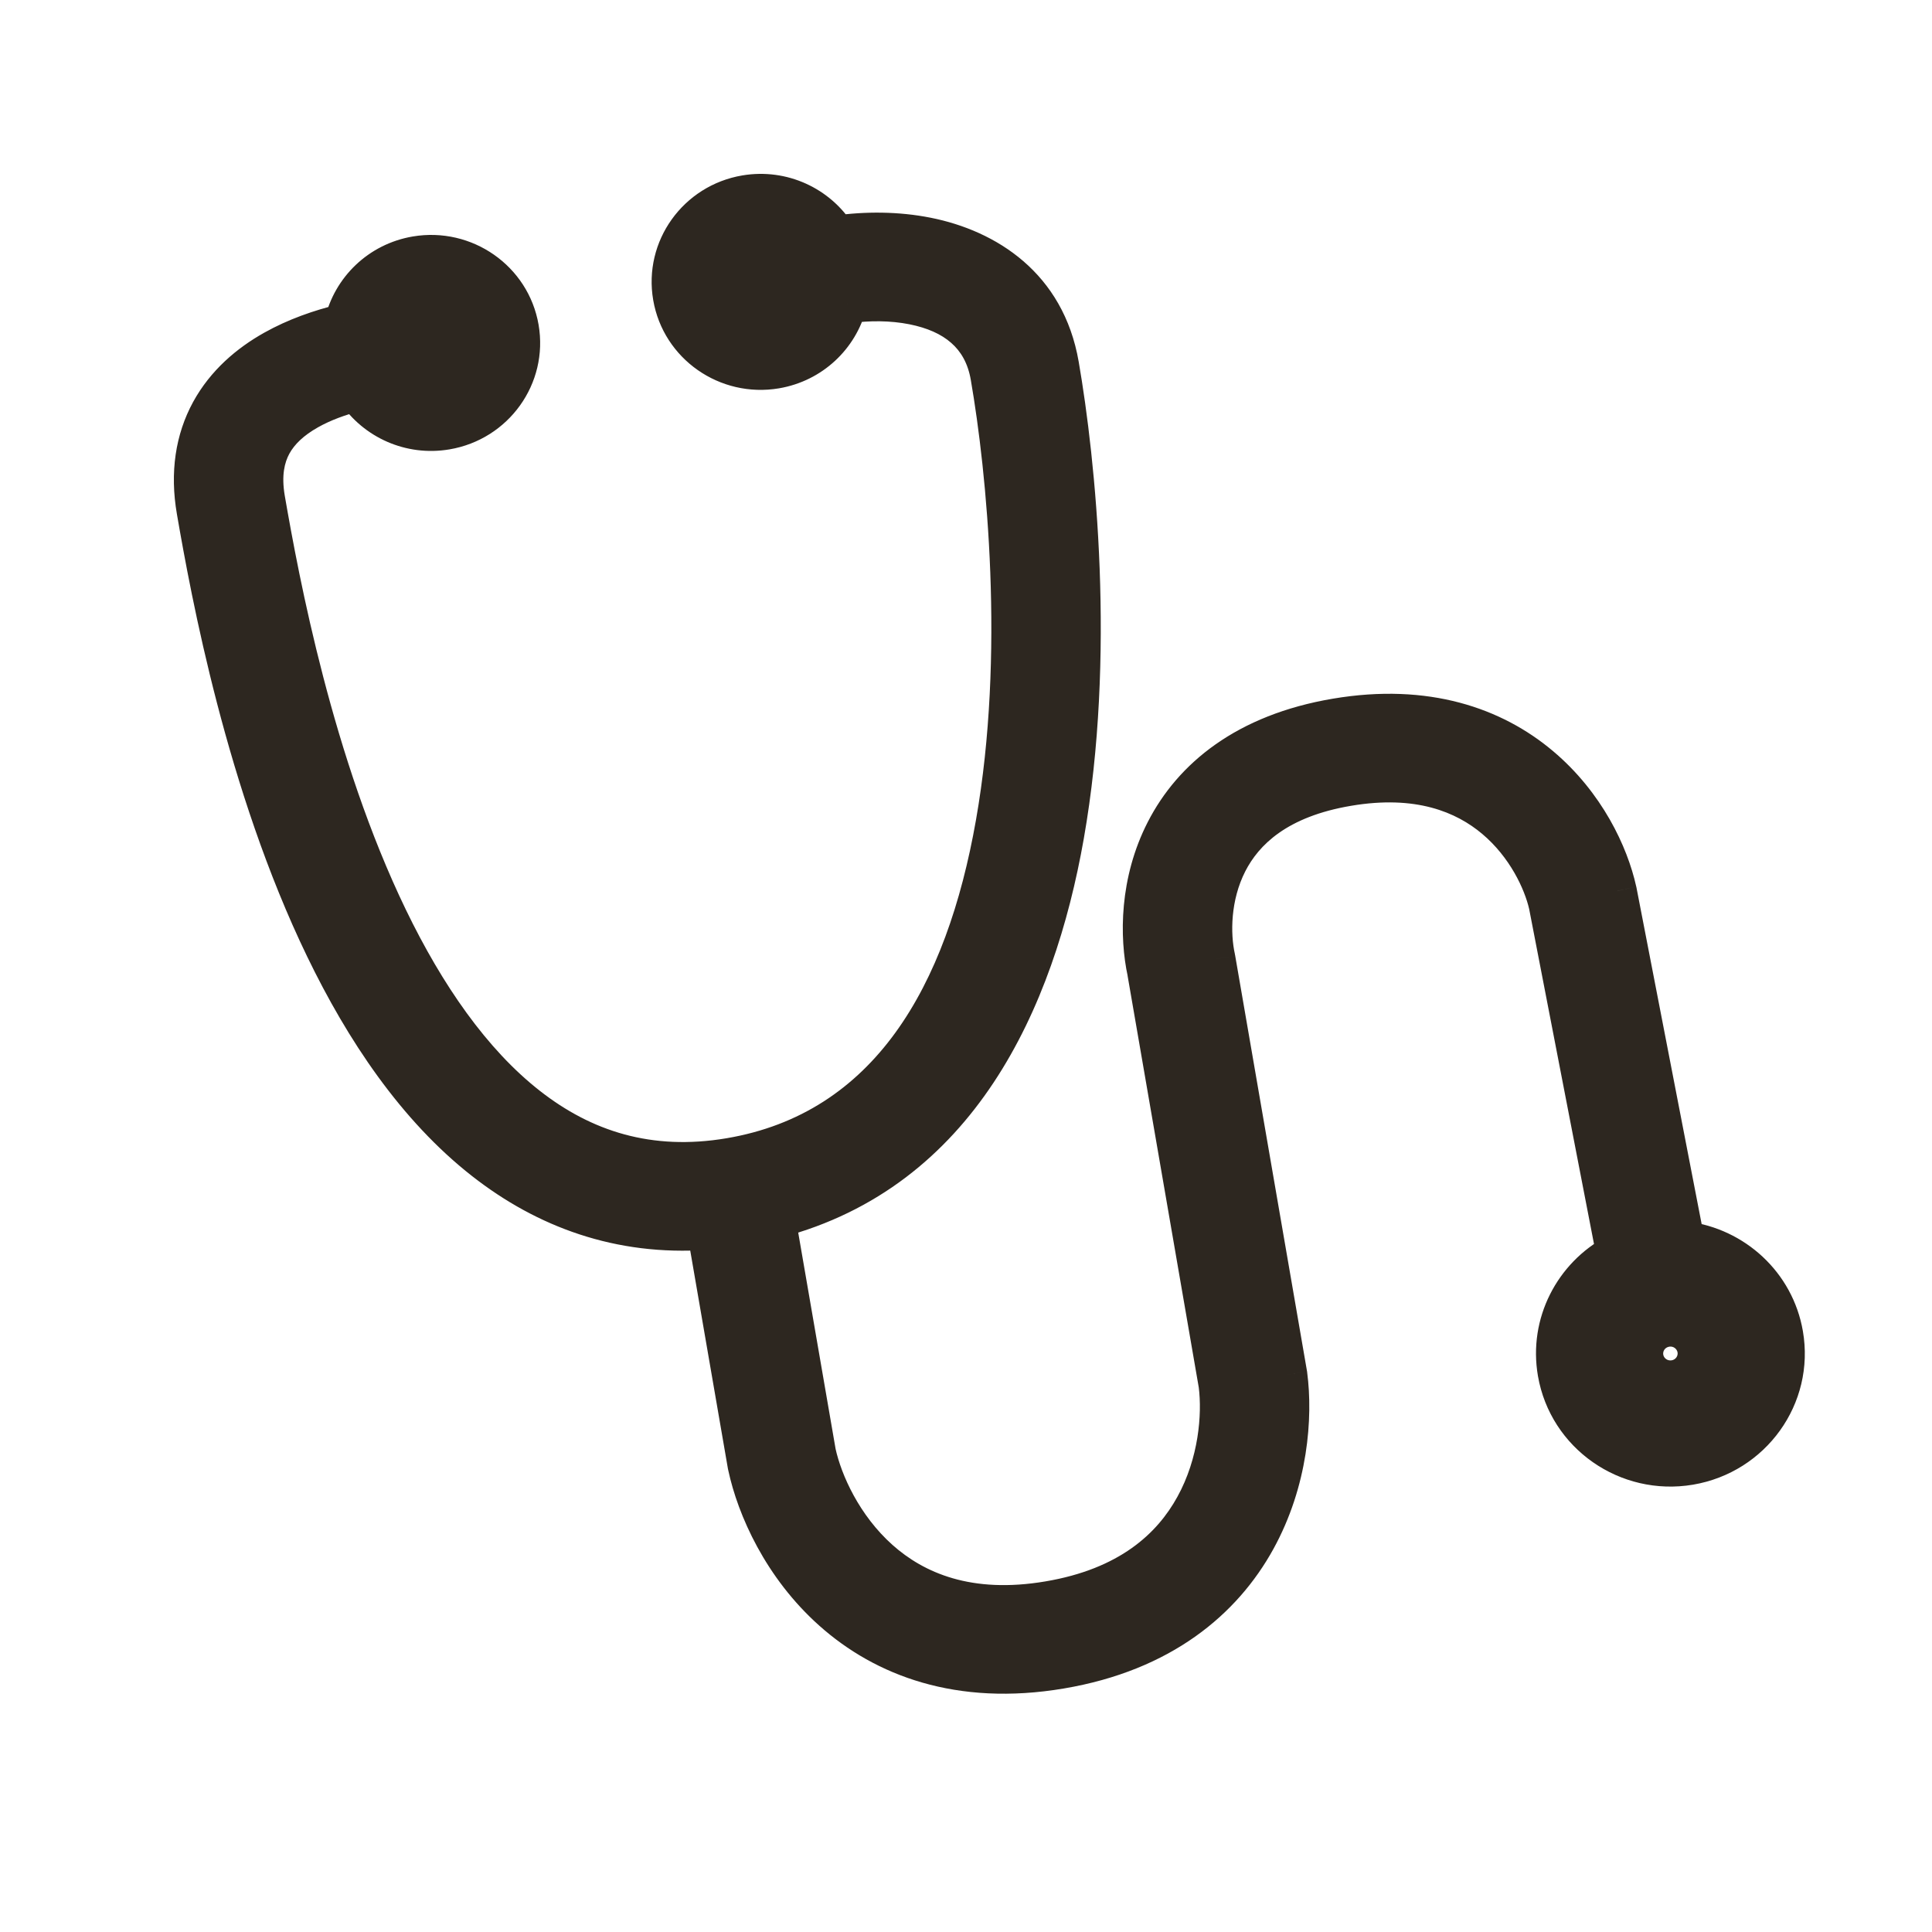
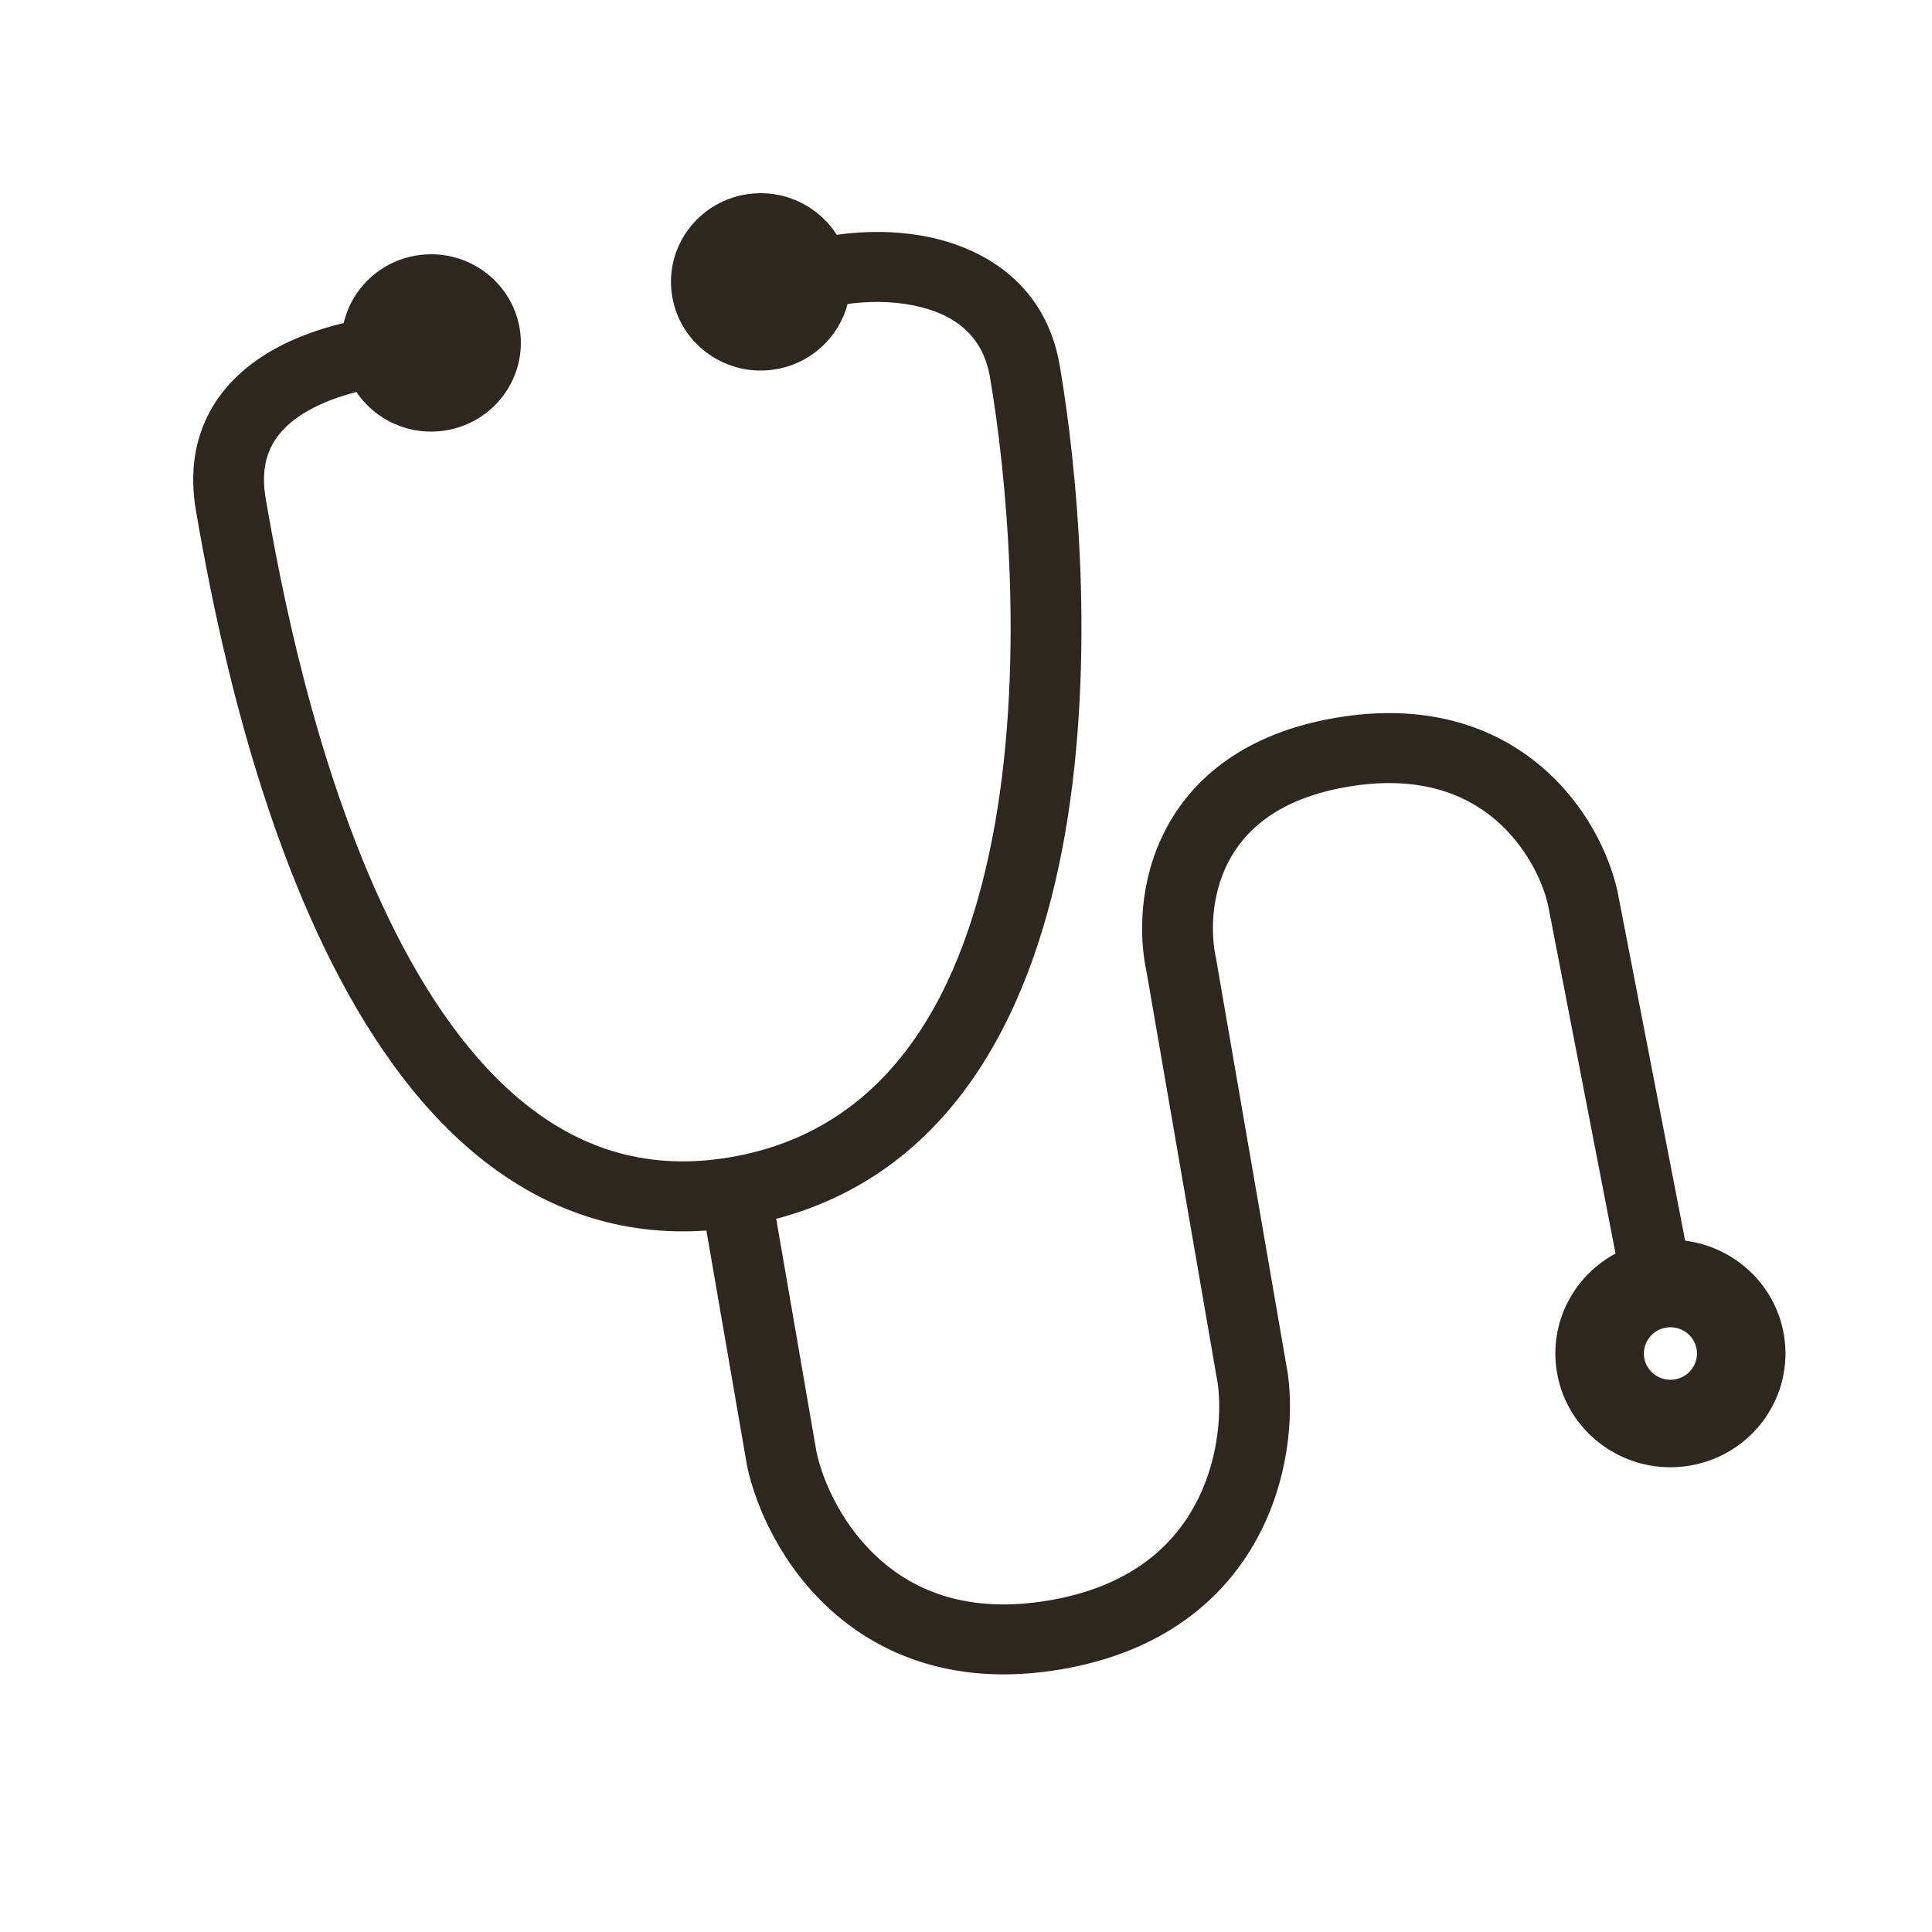
<svg xmlns="http://www.w3.org/2000/svg" width="30" height="30" viewBox="0 0 30 30" fill="none">
  <g id="stethoscope">
    <g id="Union">
      <path fill-rule="evenodd" clip-rule="evenodd" d="M12.993 3.646C13.447 3.582 13.934 3.584 14.393 3.675C15.326 3.86 16.243 4.445 16.454 5.668C16.714 7.171 17.024 10.186 16.534 12.97C16.076 15.572 14.871 18.18 12.053 18.926L12.68 22.555C12.782 23.019 13.088 23.704 13.659 24.213C14.211 24.706 15.041 25.062 16.283 24.852C17.525 24.642 18.189 24.034 18.545 23.388C18.913 22.721 18.971 21.974 18.912 21.503L17.805 15.099C17.683 14.54 17.685 13.69 18.089 12.902C18.512 12.075 19.343 11.382 20.747 11.145C22.149 10.908 23.197 11.282 23.921 11.892C24.624 12.483 24.988 13.266 25.113 13.827L25.115 13.834L26.167 19.265C26.925 19.362 27.564 19.936 27.699 20.72C27.865 21.681 27.212 22.594 26.239 22.758C25.266 22.922 24.343 22.276 24.177 21.314C24.045 20.549 24.432 19.815 25.086 19.465L24.038 14.053C23.954 13.684 23.697 13.13 23.209 12.719C22.739 12.324 22.022 12.032 20.932 12.216C19.843 12.4 19.323 12.898 19.07 13.392C18.801 13.917 18.799 14.508 18.882 14.879L18.884 14.891L19.999 21.342L20 21.353C20.086 22.005 20.012 22.997 19.51 23.908C18.994 24.845 18.044 25.657 16.468 25.923C14.893 26.189 13.724 25.734 12.922 25.02C12.143 24.326 11.74 23.414 11.602 22.77L11.6 22.76L10.969 19.108C9.618 19.202 8.47 18.773 7.518 18.029C6.459 17.201 5.654 15.994 5.039 14.722C3.809 12.179 3.263 9.205 3.043 7.932C2.941 7.342 3.023 6.823 3.262 6.385C3.498 5.954 3.861 5.646 4.25 5.427C4.589 5.237 4.965 5.105 5.337 5.016C5.46 4.491 5.89 4.064 6.46 3.968C7.218 3.84 7.938 4.344 8.068 5.093C8.197 5.843 7.687 6.554 6.929 6.682C6.369 6.777 5.83 6.527 5.534 6.087C5.269 6.155 5.014 6.248 4.793 6.372C4.531 6.519 4.342 6.696 4.23 6.901C4.121 7.1 4.061 7.368 4.127 7.749C4.346 9.019 4.874 11.859 6.031 14.253C6.609 15.45 7.325 16.492 8.201 17.177C9.058 17.847 10.076 18.182 11.33 17.971C13.815 17.551 14.987 15.42 15.451 12.784C15.91 10.172 15.62 7.294 15.371 5.851C15.258 5.199 14.808 4.866 14.177 4.741C13.845 4.675 13.49 4.675 13.161 4.72C13.028 5.229 12.604 5.64 12.046 5.734C11.288 5.862 10.568 5.358 10.439 4.609C10.309 3.859 10.819 3.148 11.577 3.02C12.151 2.923 12.702 3.188 12.993 3.646ZM25.876 20.614L25.845 20.62C25.634 20.669 25.495 20.872 25.532 21.086C25.57 21.308 25.783 21.457 26.008 21.419C26.232 21.381 26.383 21.171 26.345 20.949C26.307 20.729 26.098 20.581 25.876 20.614Z" fill="#2D2720" />
-       <path d="M14.393 3.675L14.335 3.97V3.97L14.393 3.675ZM12.993 3.646L12.739 3.807L12.843 3.97L13.035 3.943L12.993 3.646ZM16.454 5.668L16.159 5.719L16.454 5.668ZM16.534 12.97L16.829 13.023V13.023L16.534 12.97ZM12.053 18.926L11.976 18.636L11.71 18.706L11.757 18.977L12.053 18.926ZM12.68 22.555L12.384 22.606L12.387 22.619L12.68 22.555ZM13.659 24.213L13.459 24.437L13.659 24.213ZM16.283 24.852L16.233 24.556L16.283 24.852ZM18.545 23.388L18.282 23.243L18.545 23.388ZM18.912 21.503L19.209 21.465L19.207 21.452L18.912 21.503ZM17.805 15.099L18.101 15.048L18.098 15.035L17.805 15.099ZM18.089 12.902L17.822 12.765V12.765L18.089 12.902ZM20.747 11.145L20.797 11.441L20.747 11.145ZM23.921 11.892L24.114 11.662L24.114 11.662L23.921 11.892ZM25.113 13.827L24.821 13.892L24.821 13.892L25.113 13.827ZM25.115 13.834L25.41 13.777L25.408 13.768L25.115 13.834ZM26.167 19.265L25.872 19.322L25.914 19.535L26.129 19.563L26.167 19.265ZM27.699 20.72L27.404 20.771L27.699 20.72ZM24.177 21.314L23.881 21.366L24.177 21.314ZM25.086 19.465L25.228 19.729L25.423 19.625L25.381 19.407L25.086 19.465ZM24.038 14.053L24.333 13.996L24.331 13.987L24.038 14.053ZM23.209 12.719L23.402 12.49L23.402 12.49L23.209 12.719ZM20.932 12.216L20.882 11.92L20.932 12.216ZM19.07 13.392L18.803 13.256V13.256L19.07 13.392ZM18.882 14.879L19.175 14.813L19.175 14.813L18.882 14.879ZM18.884 14.891L19.18 14.84L19.179 14.833L19.177 14.826L18.884 14.891ZM19.999 21.342L20.297 21.303L20.295 21.291L19.999 21.342ZM20 21.353L19.703 21.392L19.703 21.392L20 21.353ZM19.51 23.908L19.773 24.053L19.51 23.908ZM16.468 25.923L16.419 25.627L16.468 25.923ZM12.922 25.02L12.723 25.244L12.922 25.02ZM11.602 22.77L11.309 22.833L11.309 22.833L11.602 22.77ZM11.6 22.76L11.304 22.811L11.307 22.823L11.6 22.76ZM10.969 19.108L11.264 19.056L11.218 18.789L10.948 18.808L10.969 19.108ZM7.518 18.029L7.334 18.265L7.518 18.029ZM5.039 14.722L4.769 14.852H4.769L5.039 14.722ZM3.043 7.932L3.338 7.881L3.338 7.881L3.043 7.932ZM3.262 6.385L3.526 6.529L3.526 6.529L3.262 6.385ZM4.25 5.427L4.397 5.689H4.397L4.25 5.427ZM5.337 5.016L5.407 5.307L5.587 5.264L5.629 5.084L5.337 5.016ZM6.46 3.968L6.41 3.672L6.41 3.672L6.46 3.968ZM6.929 6.682L6.879 6.386H6.879L6.929 6.682ZM5.534 6.087L5.783 5.92L5.665 5.744L5.46 5.797L5.534 6.087ZM4.793 6.372L4.94 6.634L4.94 6.634L4.793 6.372ZM4.23 6.901L3.967 6.758L3.967 6.758L4.23 6.901ZM4.127 7.749L3.831 7.8L3.831 7.8L4.127 7.749ZM6.031 14.253L6.301 14.123H6.301L6.031 14.253ZM8.201 17.177L8.385 16.94H8.385L8.201 17.177ZM11.33 17.971L11.38 18.267L11.33 17.971ZM15.451 12.784L15.155 12.732V12.732L15.451 12.784ZM15.371 5.851L15.666 5.8V5.8L15.371 5.851ZM14.177 4.741L14.119 5.035L14.177 4.741ZM13.161 4.72L13.12 4.423L12.921 4.45L12.871 4.645L13.161 4.72ZM12.046 5.734L11.996 5.438L12.046 5.734ZM10.439 4.609L10.143 4.66V4.66L10.439 4.609ZM11.577 3.02L11.627 3.316L11.627 3.316L11.577 3.02ZM25.845 20.62L25.789 20.325L25.778 20.328L25.845 20.62ZM25.876 20.614L25.831 20.317L25.82 20.32L25.876 20.614ZM25.532 21.086L25.827 21.035L25.532 21.086ZM26.008 21.419L25.958 21.123L25.958 21.123L26.008 21.419ZM26.345 20.949L26.64 20.898L26.345 20.949ZM14.452 3.381C13.954 3.282 13.434 3.281 12.951 3.349L13.035 3.943C13.46 3.883 13.913 3.886 14.335 3.97L14.452 3.381ZM16.75 5.617C16.511 4.234 15.464 3.582 14.452 3.381L14.335 3.97C15.189 4.139 15.975 4.656 16.159 5.719L16.75 5.617ZM16.829 13.023C17.328 10.19 17.013 7.136 16.75 5.617L16.159 5.719C16.416 7.205 16.72 10.182 16.238 12.918L16.829 13.023ZM12.13 19.216C15.124 18.424 16.366 15.657 16.829 13.023L16.238 12.918C15.786 15.487 14.618 17.937 11.976 18.636L12.13 19.216ZM12.976 22.504L12.349 18.875L11.757 18.977L12.384 22.606L12.976 22.504ZM13.858 23.989C13.343 23.529 13.064 22.905 12.973 22.49L12.387 22.619C12.5 23.133 12.832 23.878 13.459 24.437L13.858 23.989ZM16.233 24.556C15.081 24.751 14.343 24.421 13.858 23.989L13.459 24.437C14.08 24.99 15.002 25.373 16.333 25.148L16.233 24.556ZM18.282 23.243C17.971 23.809 17.386 24.362 16.233 24.556L16.333 25.148C17.665 24.923 18.407 24.26 18.808 23.533L18.282 23.243ZM18.614 21.541C18.667 21.961 18.614 22.642 18.282 23.243L18.808 23.533C19.212 22.8 19.275 21.987 19.209 21.465L18.614 21.541ZM17.509 15.15L18.616 21.554L19.207 21.452L18.101 15.048L17.509 15.15ZM17.822 12.765C17.38 13.628 17.379 14.551 17.512 15.162L18.098 15.035C17.988 14.528 17.991 13.752 18.356 13.038L17.822 12.765ZM20.697 10.849C19.209 11.1 18.292 11.847 17.822 12.765L18.356 13.038C18.732 12.304 19.478 11.663 20.797 11.441L20.697 10.849ZM24.114 11.662C23.321 10.994 22.183 10.598 20.697 10.849L20.797 11.441C22.115 11.218 23.074 11.57 23.728 12.121L24.114 11.662ZM25.406 13.761C25.27 13.147 24.876 12.303 24.114 11.662L23.728 12.121C24.373 12.664 24.708 13.385 24.821 13.892L25.406 13.761ZM25.408 13.768L25.406 13.761L24.821 13.892L24.822 13.899L25.408 13.768ZM26.462 19.208L25.41 13.777L24.82 13.891L25.872 19.322L26.462 19.208ZM27.995 20.669C27.836 19.75 27.088 19.08 26.205 18.968L26.129 19.563C26.762 19.644 27.292 20.123 27.404 20.771L27.995 20.669ZM26.289 23.054C27.422 22.862 28.19 21.797 27.995 20.669L27.404 20.771C27.541 21.566 27.001 22.325 26.189 22.462L26.289 23.054ZM23.881 21.366C24.076 22.493 25.156 23.245 26.289 23.054L26.189 22.462C25.376 22.599 24.61 22.059 24.473 21.263L23.881 21.366ZM24.944 19.2C24.181 19.609 23.726 20.468 23.881 21.366L24.473 21.263C24.363 20.631 24.683 20.021 25.228 19.729L24.944 19.2ZM23.744 14.111L24.791 19.521L25.381 19.407L24.333 13.996L23.744 14.111ZM23.016 12.949C23.445 13.31 23.674 13.804 23.746 14.12L24.331 13.987C24.235 13.565 23.948 12.949 23.402 12.49L23.016 12.949ZM20.982 12.512C21.988 12.342 22.616 12.612 23.016 12.949L23.402 12.49C22.863 12.036 22.056 11.722 20.882 11.92L20.982 12.512ZM19.337 13.529C19.543 13.127 19.977 12.681 20.982 12.512L20.882 11.92C19.708 12.118 19.103 12.67 18.803 13.256L19.337 13.529ZM19.175 14.813C19.104 14.495 19.107 13.979 19.337 13.529L18.803 13.256C18.496 13.855 18.495 14.52 18.589 14.944L19.175 14.813ZM19.177 14.826L19.175 14.813L18.589 14.944L18.592 14.956L19.177 14.826ZM20.295 21.291L19.18 14.84L18.589 14.942L19.703 21.393L20.295 21.291ZM20.298 21.314L20.297 21.303L19.702 21.381L19.703 21.392L20.298 21.314ZM19.773 24.053C20.311 23.076 20.39 22.017 20.298 21.314L19.703 21.392C19.782 21.994 19.713 22.919 19.248 23.763L19.773 24.053ZM16.518 26.219C18.184 25.938 19.213 25.07 19.773 24.053L19.248 23.763C18.776 24.619 17.904 25.377 16.419 25.627L16.518 26.219ZM12.723 25.244C13.592 26.019 14.853 26.5 16.518 26.219L16.419 25.627C14.933 25.878 13.855 25.45 13.122 24.796L12.723 25.244ZM11.309 22.833C11.458 23.527 11.888 24.5 12.723 25.244L13.122 24.796C12.399 24.152 12.023 23.301 11.896 22.707L11.309 22.833ZM11.307 22.823L11.309 22.833L11.896 22.707L11.893 22.697L11.307 22.823ZM10.673 19.159L11.304 22.811L11.896 22.709L11.264 19.056L10.673 19.159ZM7.334 18.265C8.337 19.049 9.556 19.508 10.99 19.407L10.948 18.808C9.679 18.897 8.603 18.496 7.703 17.793L7.334 18.265ZM4.769 14.852C5.394 16.145 6.224 17.398 7.334 18.265L7.703 17.793C6.694 17.004 5.914 15.842 5.309 14.591L4.769 14.852ZM2.747 7.983C2.967 9.257 3.519 12.268 4.769 14.852L5.309 14.591C4.1 12.089 3.558 9.153 3.338 7.881L2.747 7.983ZM2.999 6.241C2.724 6.745 2.635 7.335 2.747 7.983L3.338 7.881C3.247 7.349 3.323 6.9 3.526 6.529L2.999 6.241ZM4.103 5.166C3.68 5.403 3.269 5.748 2.999 6.241L3.526 6.529C3.727 6.161 4.042 5.888 4.397 5.689L4.103 5.166ZM5.267 4.724C4.876 4.818 4.472 4.959 4.103 5.166L4.397 5.689C4.706 5.515 5.055 5.392 5.407 5.307L5.267 4.724ZM6.41 3.672C5.718 3.789 5.195 4.308 5.045 4.947L5.629 5.084C5.725 4.675 6.061 4.34 6.51 4.264L6.41 3.672ZM8.363 5.042C8.205 4.127 7.328 3.517 6.41 3.672L6.51 4.264C7.108 4.163 7.671 4.561 7.772 5.145L8.363 5.042ZM6.979 6.978C7.898 6.823 8.521 5.959 8.363 5.042L7.772 5.145C7.873 5.727 7.477 6.286 6.879 6.386L6.979 6.978ZM5.285 6.255C5.645 6.789 6.3 7.093 6.979 6.978L6.879 6.386C6.438 6.461 6.015 6.264 5.783 5.92L5.285 6.255ZM4.94 6.634C5.132 6.526 5.362 6.441 5.609 6.378L5.46 5.797C5.177 5.869 4.896 5.971 4.646 6.111L4.94 6.634ZM4.493 7.045C4.571 6.902 4.712 6.762 4.94 6.634L4.646 6.111C4.35 6.277 4.113 6.49 3.967 6.758L4.493 7.045ZM4.422 7.698C4.367 7.376 4.421 7.178 4.493 7.045L3.967 6.758C3.822 7.023 3.755 7.361 3.831 7.8L4.422 7.698ZM6.301 14.123C5.164 11.77 4.642 8.968 4.422 7.698L3.831 7.8C4.051 9.071 4.583 11.948 5.761 14.384L6.301 14.123ZM8.385 16.94C7.561 16.296 6.869 15.298 6.301 14.123L5.761 14.384C6.349 15.601 7.09 16.689 8.016 17.413L8.385 16.94ZM11.28 17.675C10.117 17.871 9.182 17.563 8.385 16.94L8.016 17.413C8.933 18.13 10.036 18.494 11.38 18.267L11.28 17.675ZM15.155 12.732C14.698 15.33 13.571 17.288 11.28 17.675L11.38 18.267C14.06 17.814 15.276 15.51 15.746 12.836L15.155 12.732ZM15.075 5.902C15.322 7.328 15.607 10.168 15.155 12.732L15.746 12.836C16.214 10.176 15.919 7.26 15.666 5.8L15.075 5.902ZM14.119 5.035C14.4 5.091 14.616 5.188 14.77 5.324C14.92 5.455 15.03 5.638 15.075 5.902L15.666 5.8C15.599 5.412 15.427 5.102 15.166 4.873C14.91 4.648 14.585 4.516 14.236 4.447L14.119 5.035ZM13.202 5.018C13.504 4.976 13.825 4.977 14.119 5.035L14.236 4.447C13.865 4.373 13.475 4.374 13.12 4.423L13.202 5.018ZM12.096 6.03C12.773 5.915 13.289 5.417 13.451 4.796L12.871 4.645C12.767 5.042 12.435 5.364 11.996 5.438L12.096 6.03ZM10.143 4.66C10.301 5.575 11.178 6.185 12.096 6.03L11.996 5.438C11.398 5.539 10.835 5.141 10.735 4.558L10.143 4.66ZM11.527 2.724C10.608 2.879 9.985 3.743 10.143 4.66L10.735 4.558C10.634 3.975 11.03 3.417 11.627 3.316L11.527 2.724ZM13.246 3.486C12.892 2.927 12.223 2.607 11.527 2.724L11.627 3.316C12.079 3.239 12.512 3.448 12.739 3.807L13.246 3.486ZM25.901 20.915L25.932 20.909L25.82 20.32L25.789 20.326L25.901 20.915ZM25.827 21.035C25.818 20.982 25.852 20.926 25.912 20.913L25.778 20.328C25.415 20.411 25.171 20.762 25.236 21.137L25.827 21.035ZM25.958 21.123C25.893 21.134 25.837 21.091 25.827 21.035L25.236 21.137C25.303 21.525 25.673 21.78 26.057 21.715L25.958 21.123ZM26.049 21C26.058 21.055 26.021 21.112 25.958 21.123L26.057 21.715C26.443 21.65 26.707 21.286 26.64 20.898L26.049 21ZM25.921 20.911C25.984 20.901 26.039 20.944 26.049 21L26.64 20.898C26.574 20.514 26.211 20.26 25.831 20.318L25.921 20.911Z" fill="#2D2720" />
    </g>
  </g>
</svg>